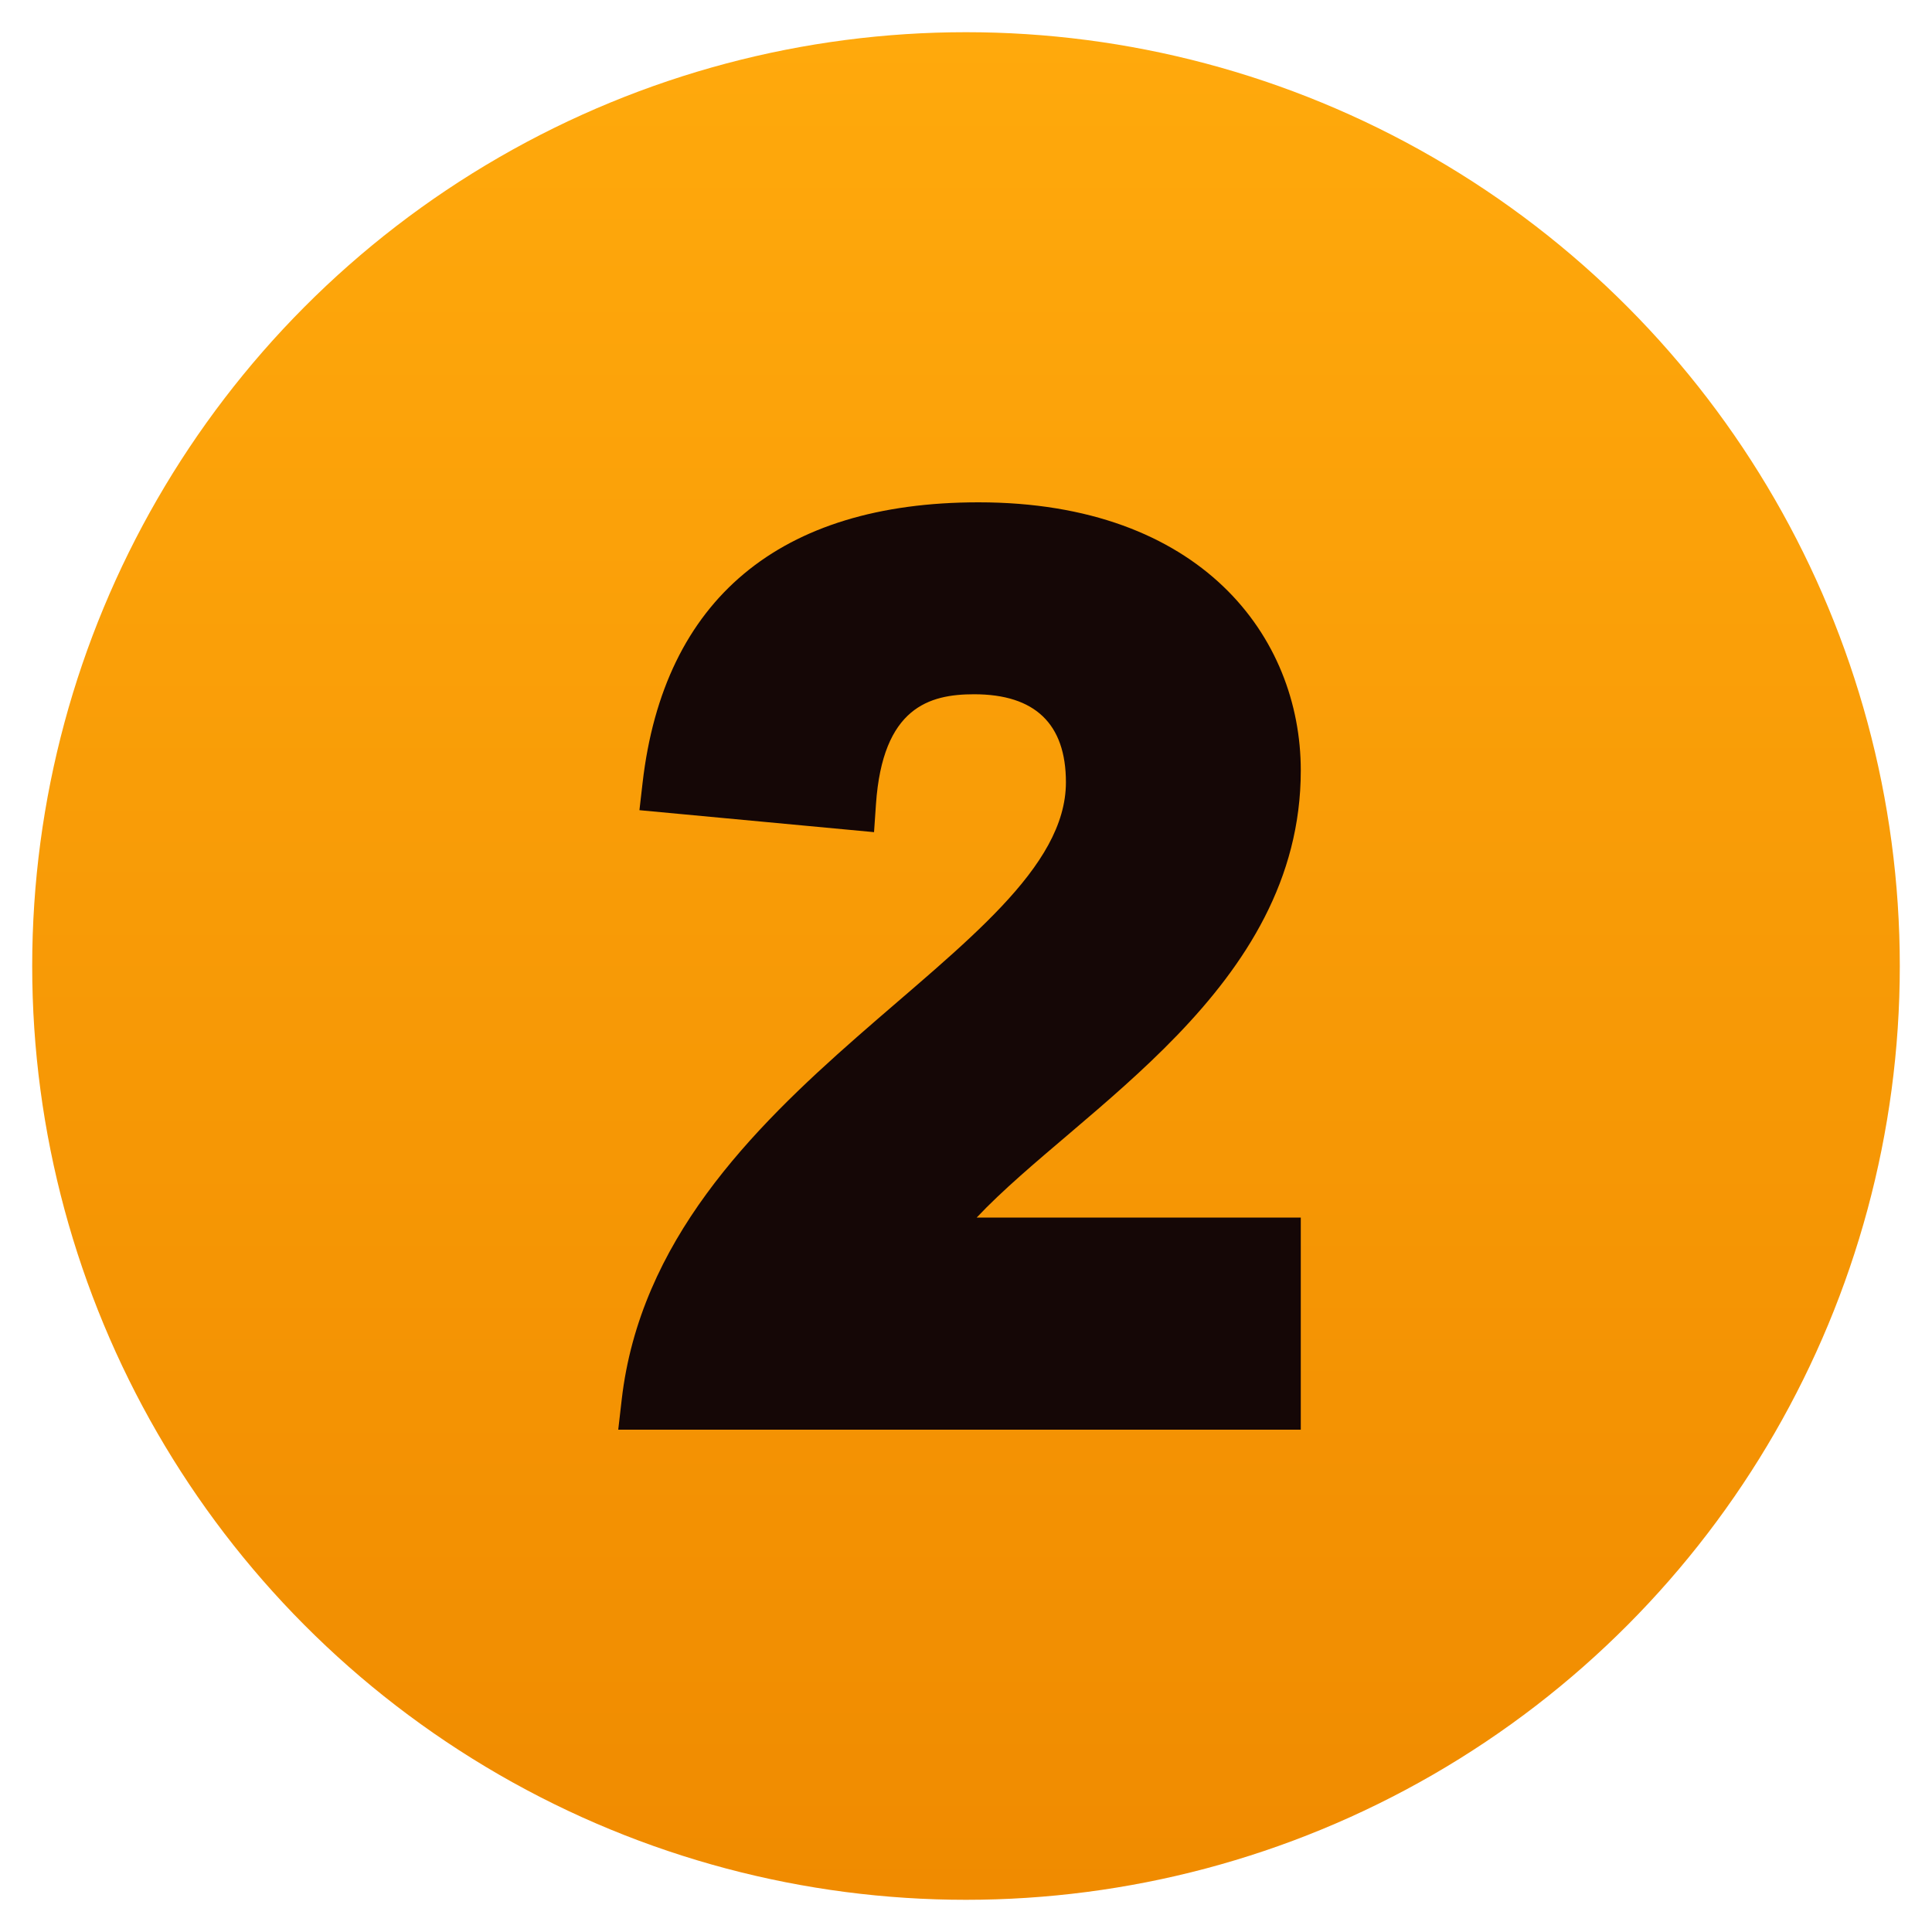
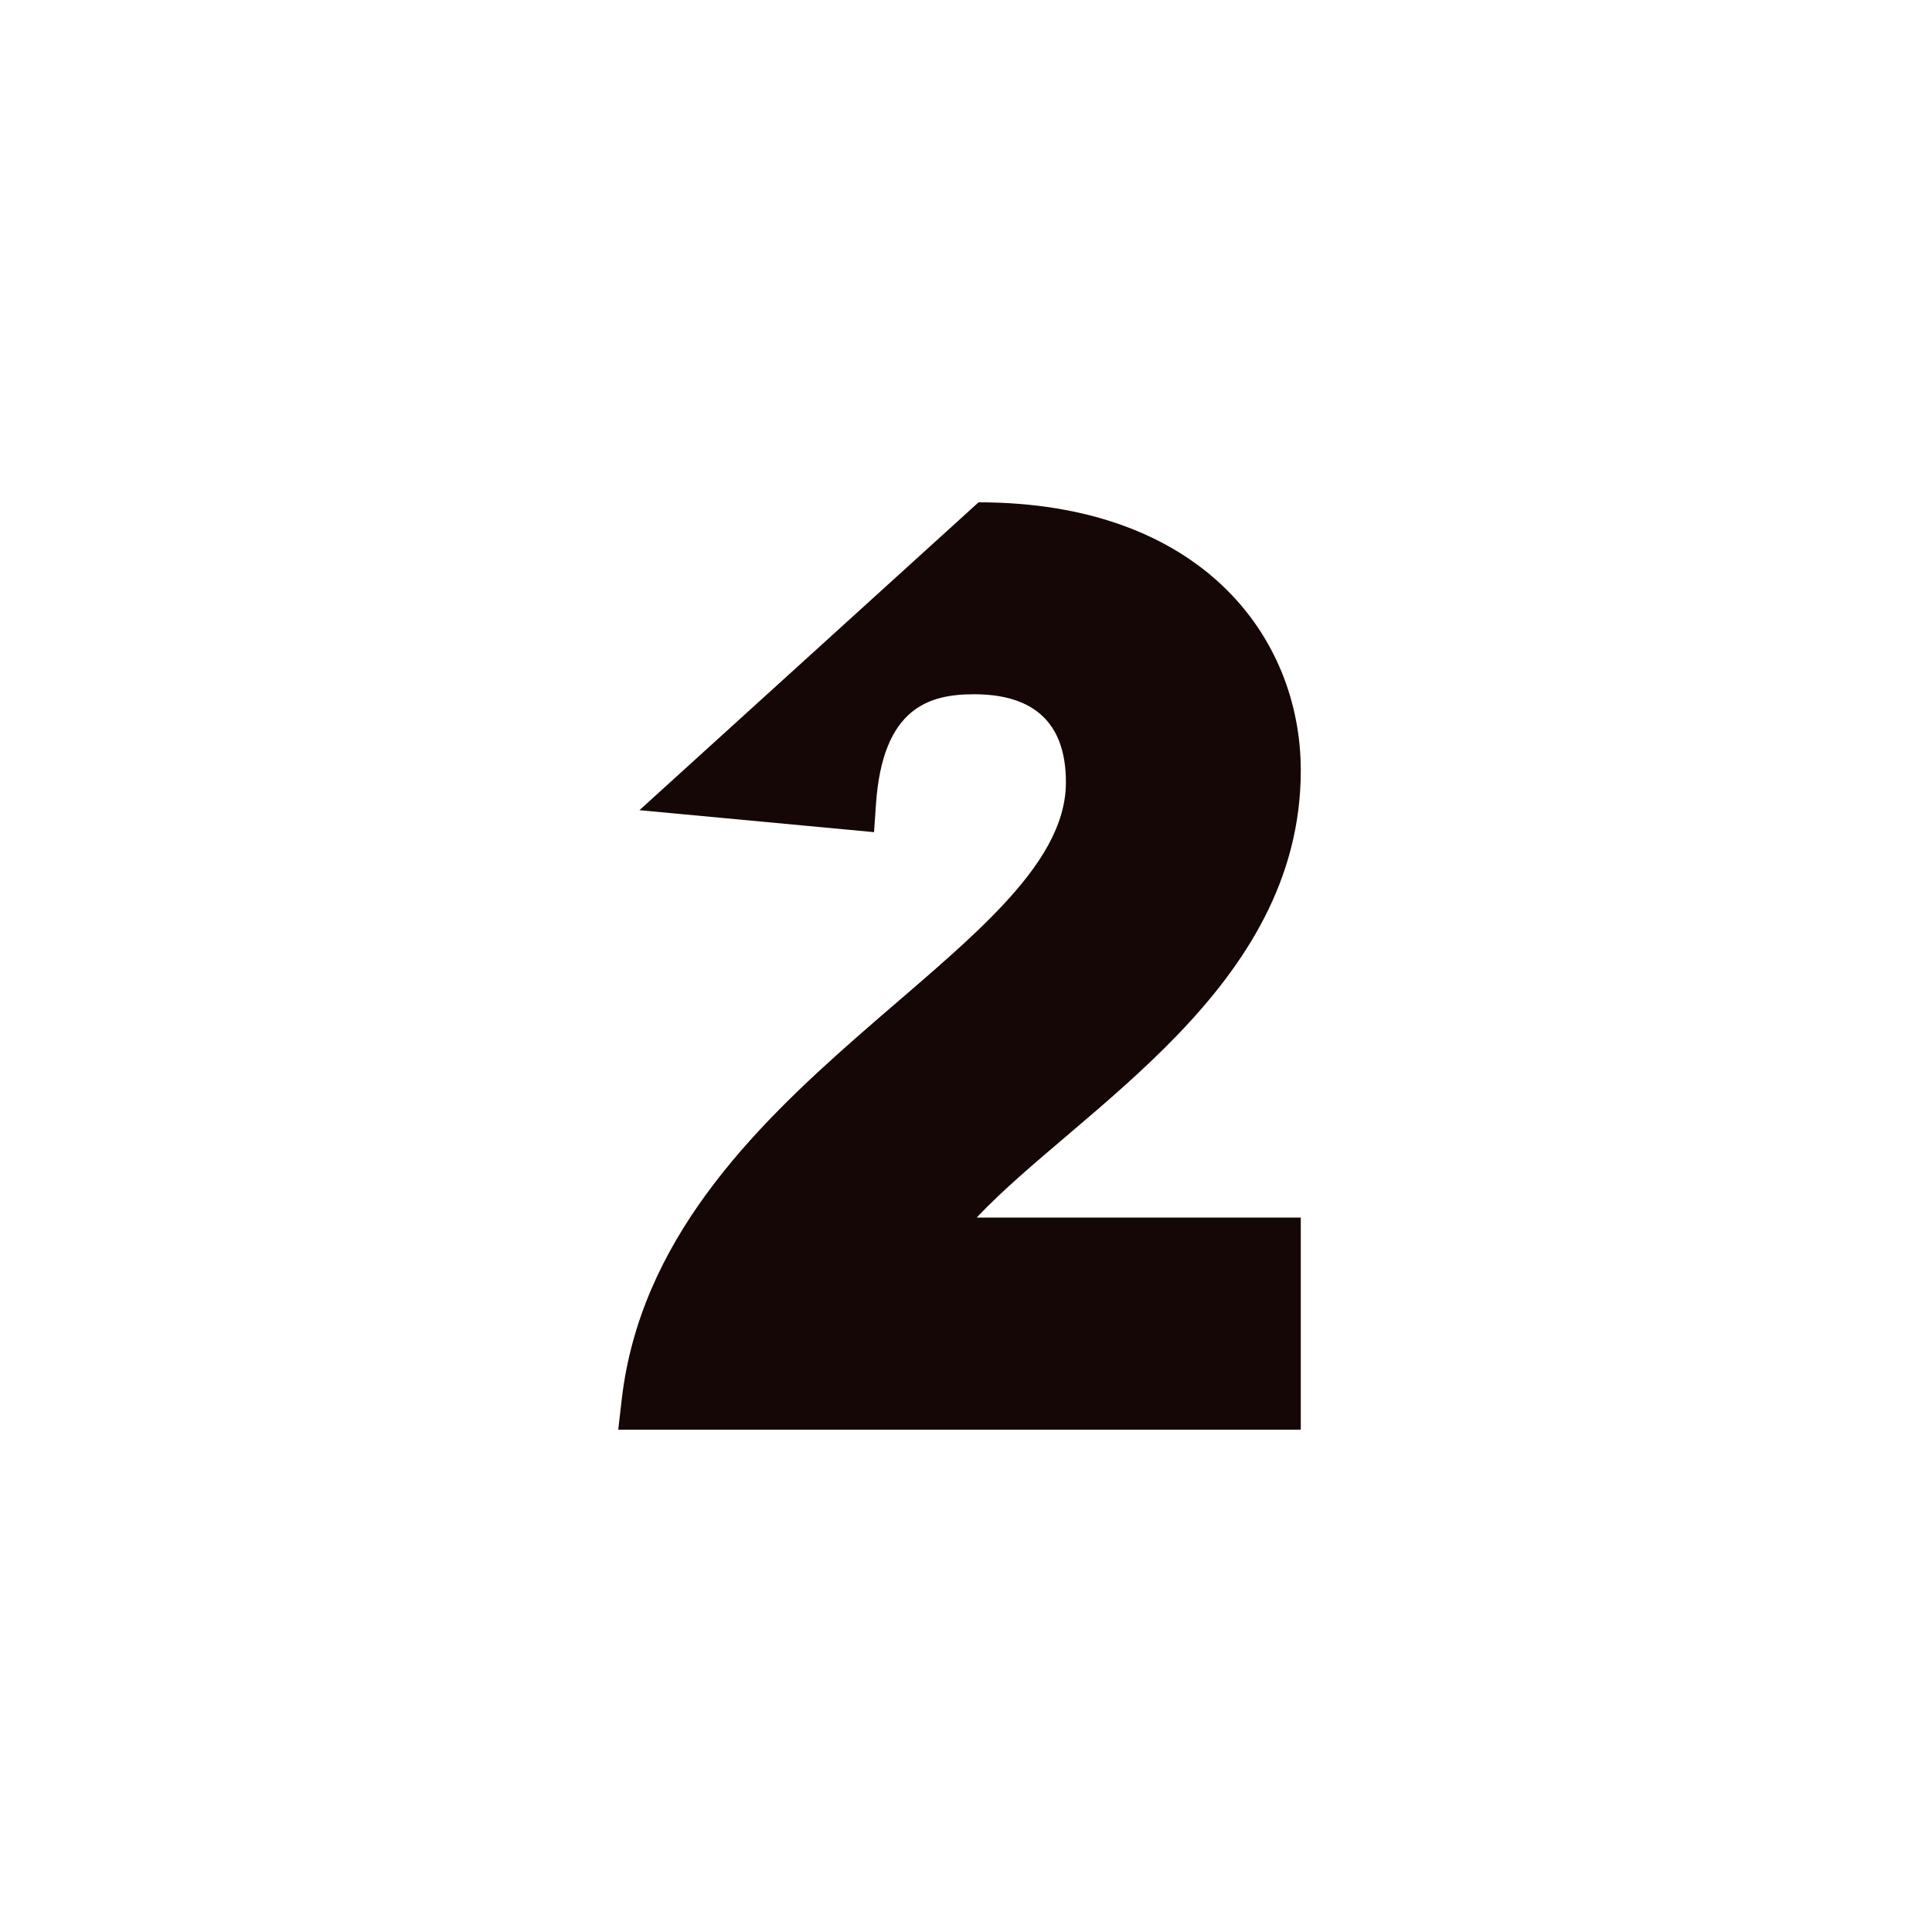
<svg xmlns="http://www.w3.org/2000/svg" width="60" height="60" viewBox="0 0 60 60" fill="none">
-   <circle cx="30" cy="30" r="29" fill="url(#paint0_linear_1915_949)" />
-   <path d="M40.397 23.927C40.397 19.782 37.303 15.6 30.39 15.6C24.219 15.6 20.612 18.612 19.956 24.312L19.858 25.161L27.144 25.843L27.204 24.974C27.411 21.967 28.861 21.561 30.252 21.561C32.144 21.561 33.103 22.481 33.103 24.295C33.103 29.601 20.44 33.653 19.308 43.463L19.2 44.4H40.397V37.813H30.331C33.518 34.431 40.397 30.721 40.397 23.927Z" fill="#150706" />
+   <path d="M40.397 23.927C40.397 19.782 37.303 15.6 30.39 15.6L19.858 25.161L27.144 25.843L27.204 24.974C27.411 21.967 28.861 21.561 30.252 21.561C32.144 21.561 33.103 22.481 33.103 24.295C33.103 29.601 20.44 33.653 19.308 43.463L19.2 44.4H40.397V37.813H30.331C33.518 34.431 40.397 30.721 40.397 23.927Z" fill="#150706" />
  <defs>
    <linearGradient id="paint0_linear_1915_949" x1="30" y1="1" x2="30" y2="59" gradientUnits="userSpaceOnUse">
      <stop stop-color="#FFA90C" />
      <stop offset="1" stop-color="#F08B00" />
    </linearGradient>
  </defs>
</svg>